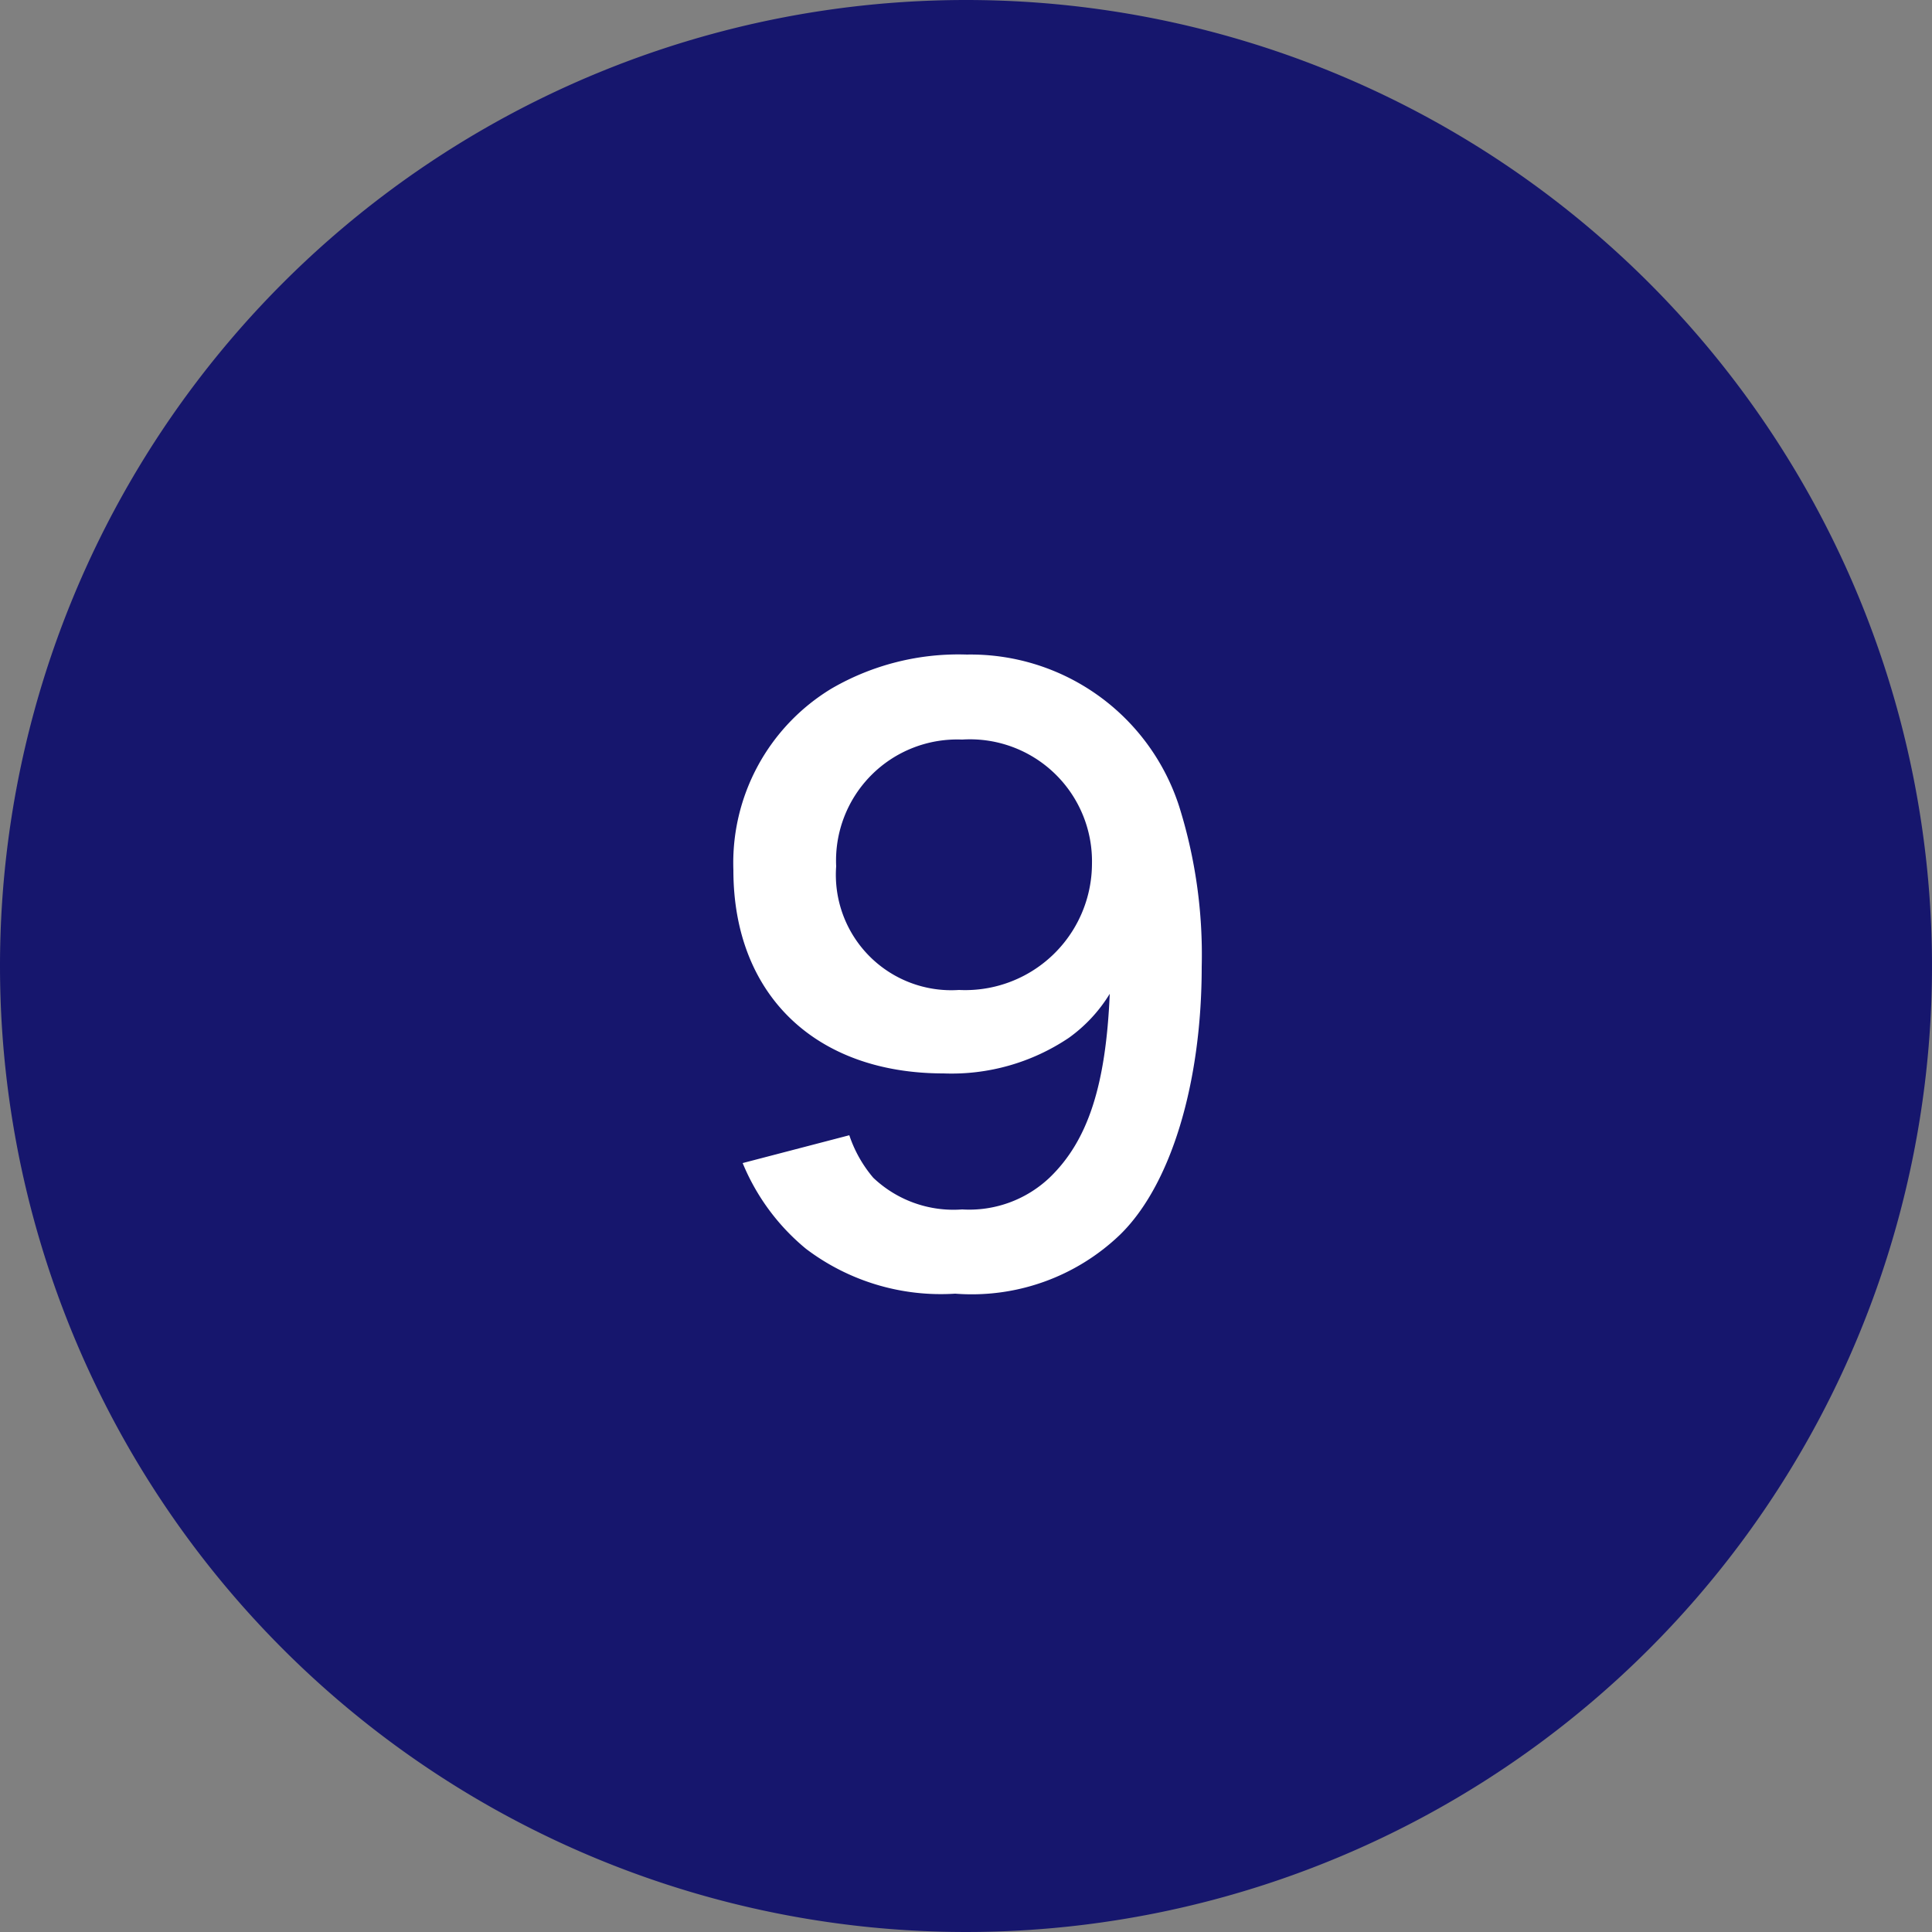
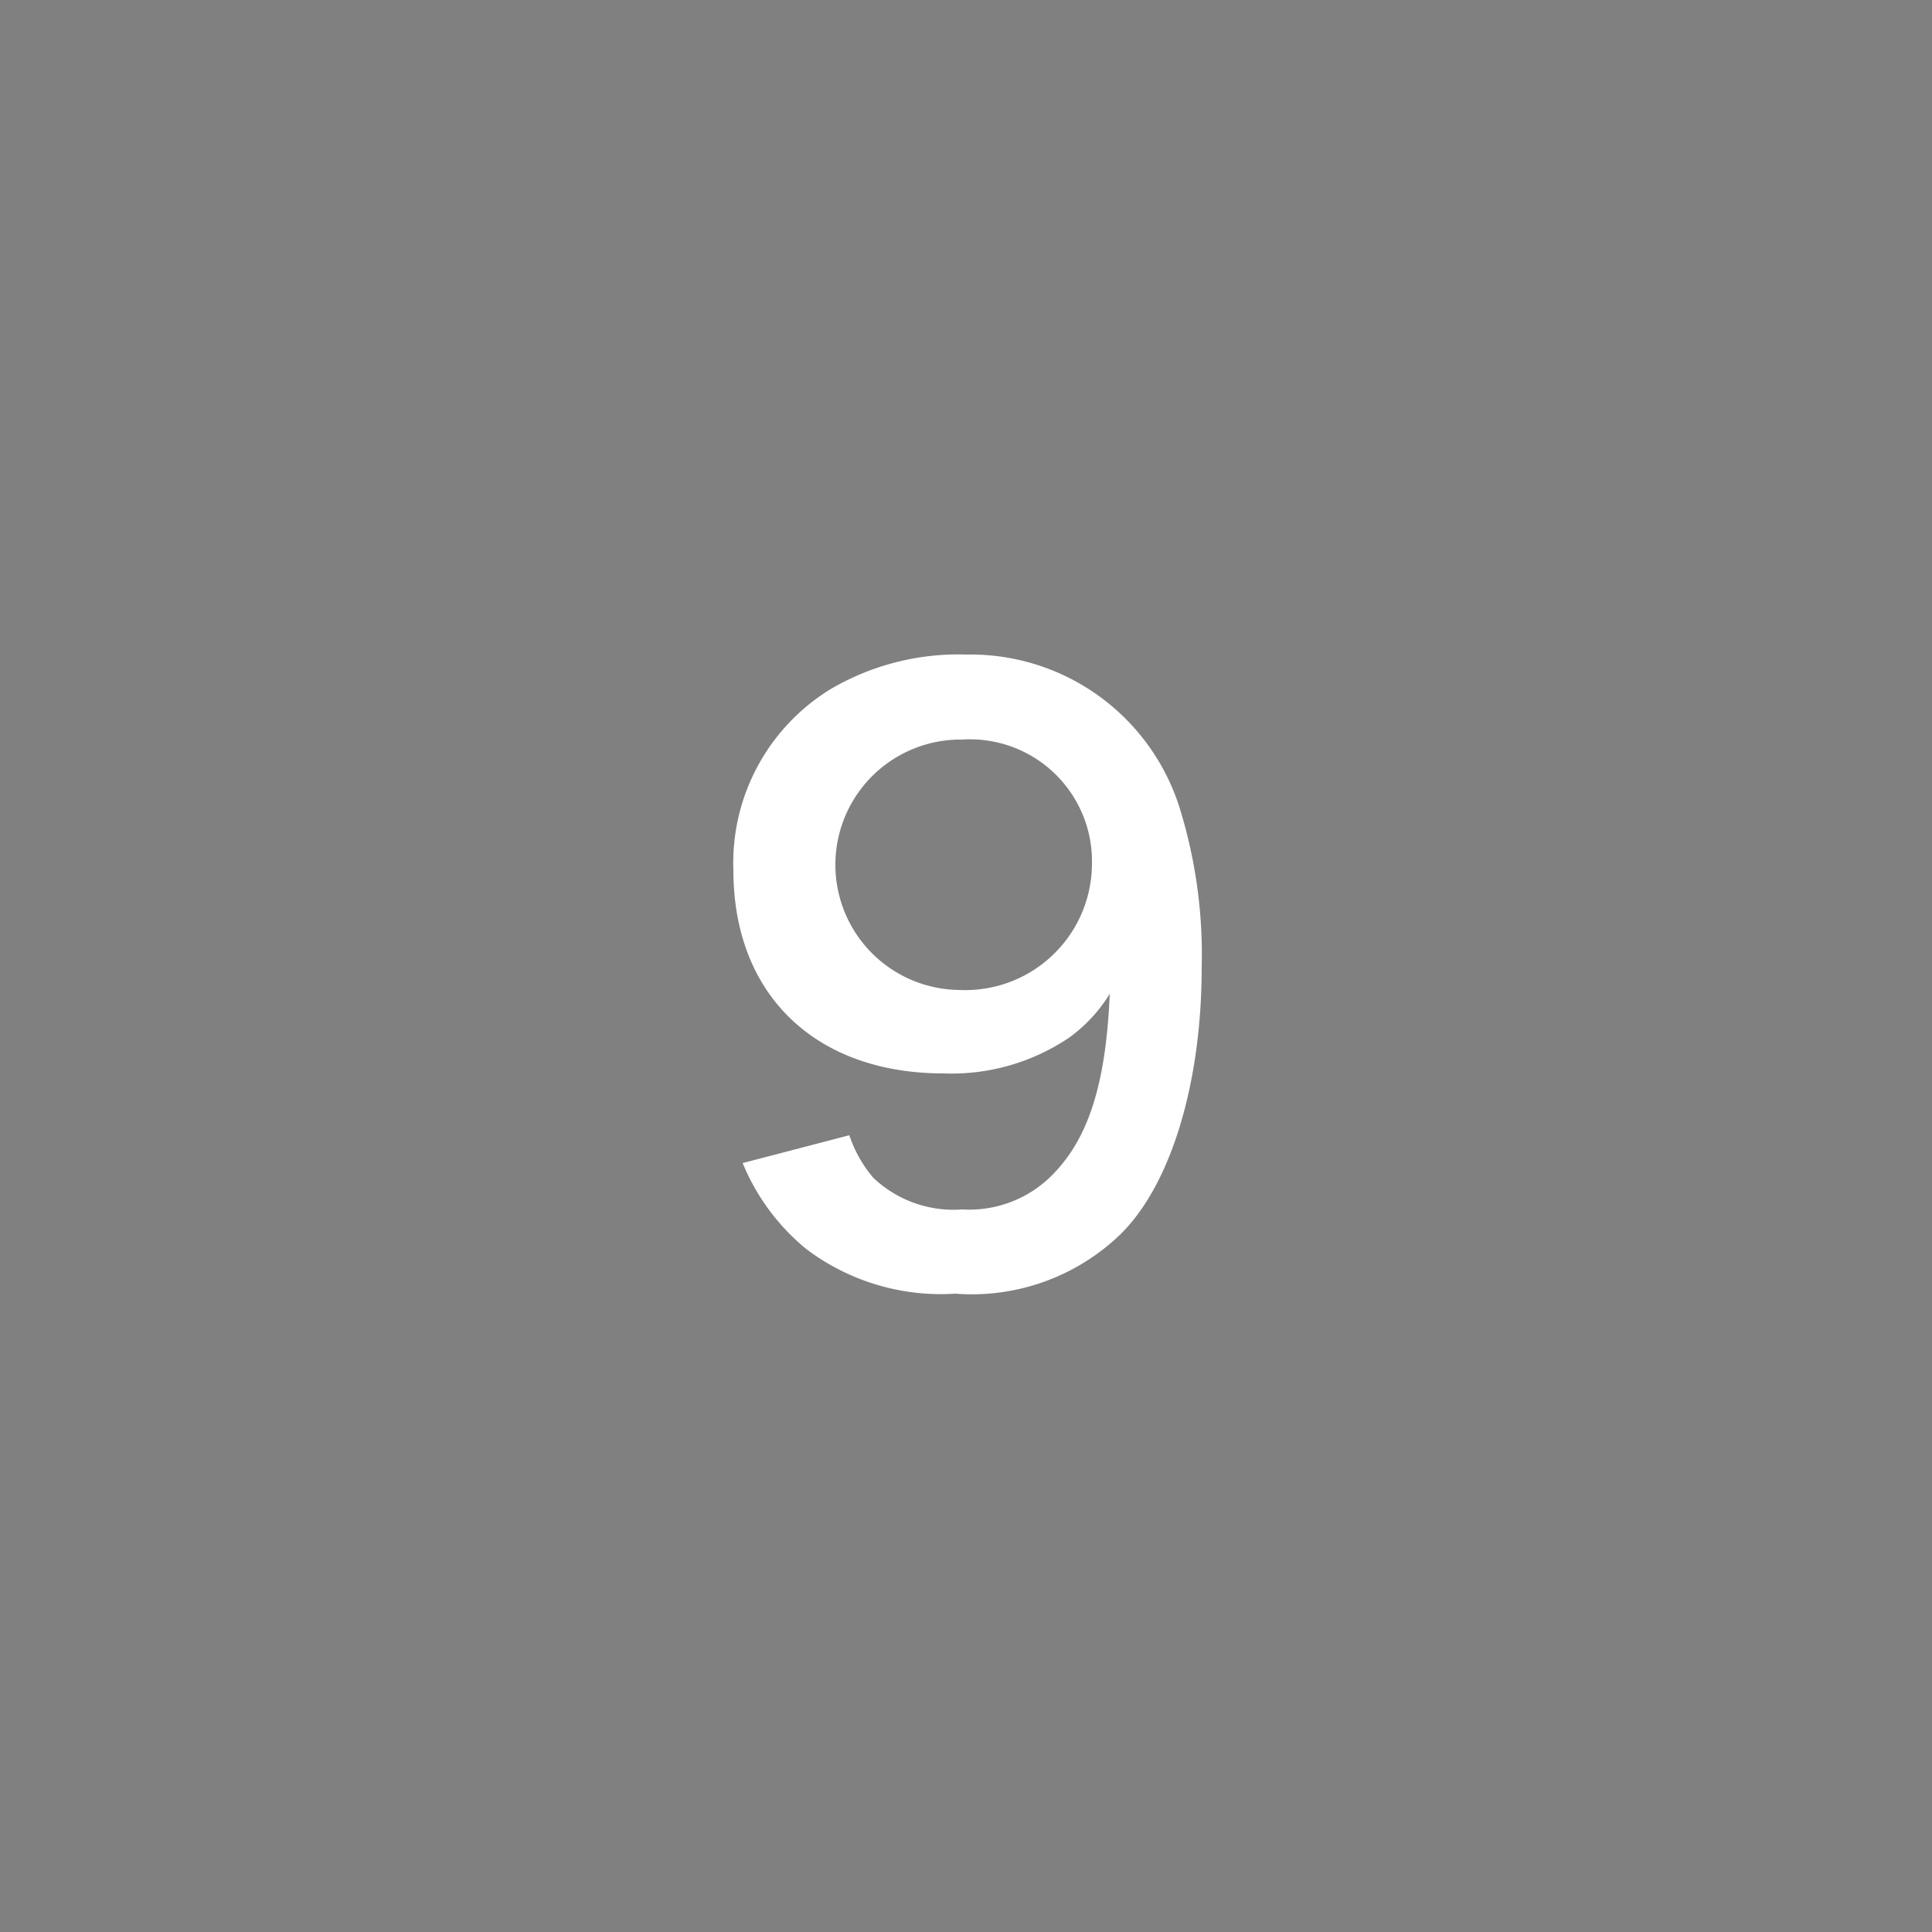
<svg xmlns="http://www.w3.org/2000/svg" width="50" height="50" viewBox="0 0 50 50">
  <rect x="0" y="0" width="50" height="50" fill="#808080" stroke="none" />
  <g id="グループ_1173" data-name="グループ 1173" transform="translate(-21212.725 773.302)">
-     <path id="パス_158" data-name="パス 158" d="M25,0A25,25,0,1,1,0,25,25,25,0,0,1,25,0Z" transform="translate(21212.725 -773.302)" fill="#16166d" />
-     <path id="パス_159" data-name="パス 159" d="M1.22-2.9A5.664,5.664,0,0,0,2.86-.68,5.778,5.778,0,0,0,6.72.48a5.54,5.54,0,0,0,4.26-1.52C12.3-2.32,13.1-4.96,13.1-7.98a12.813,12.813,0,0,0-.58-4.14,5.671,5.671,0,0,0-5.5-3.94,6.537,6.537,0,0,0-3.5.88,5.273,5.273,0,0,0-2.54,4.7c0,3.22,2.12,5.26,5.44,5.26a5.437,5.437,0,0,0,3.24-.92,3.905,3.905,0,0,0,1.06-1.14c-.1,2.36-.56,3.8-1.56,4.76A3.022,3.022,0,0,1,6.9-1.7a3.013,3.013,0,0,1-2.3-.82,3.321,3.321,0,0,1-.62-1.1Zm5.6-4.48a2.987,2.987,0,0,1-3.18-3.2A3.135,3.135,0,0,1,6.9-13.86a3.158,3.158,0,0,1,3.36,3.22A3.28,3.28,0,0,1,6.82-7.38Z" transform="translate(21230.725 -740.302)" fill="#fff" />
+     <path id="パス_159" data-name="パス 159" d="M1.22-2.9A5.664,5.664,0,0,0,2.86-.68,5.778,5.778,0,0,0,6.72.48a5.54,5.54,0,0,0,4.26-1.52C12.3-2.32,13.1-4.96,13.1-7.98a12.813,12.813,0,0,0-.58-4.14,5.671,5.671,0,0,0-5.5-3.94,6.537,6.537,0,0,0-3.5.88,5.273,5.273,0,0,0-2.54,4.7c0,3.22,2.12,5.26,5.44,5.26a5.437,5.437,0,0,0,3.24-.92,3.905,3.905,0,0,0,1.06-1.14c-.1,2.36-.56,3.8-1.56,4.76A3.022,3.022,0,0,1,6.9-1.7a3.013,3.013,0,0,1-2.3-.82,3.321,3.321,0,0,1-.62-1.1Zm5.6-4.48A3.135,3.135,0,0,1,6.9-13.86a3.158,3.158,0,0,1,3.36,3.22A3.28,3.28,0,0,1,6.82-7.38Z" transform="translate(21230.725 -740.302)" fill="#fff" />
  </g>
</svg>